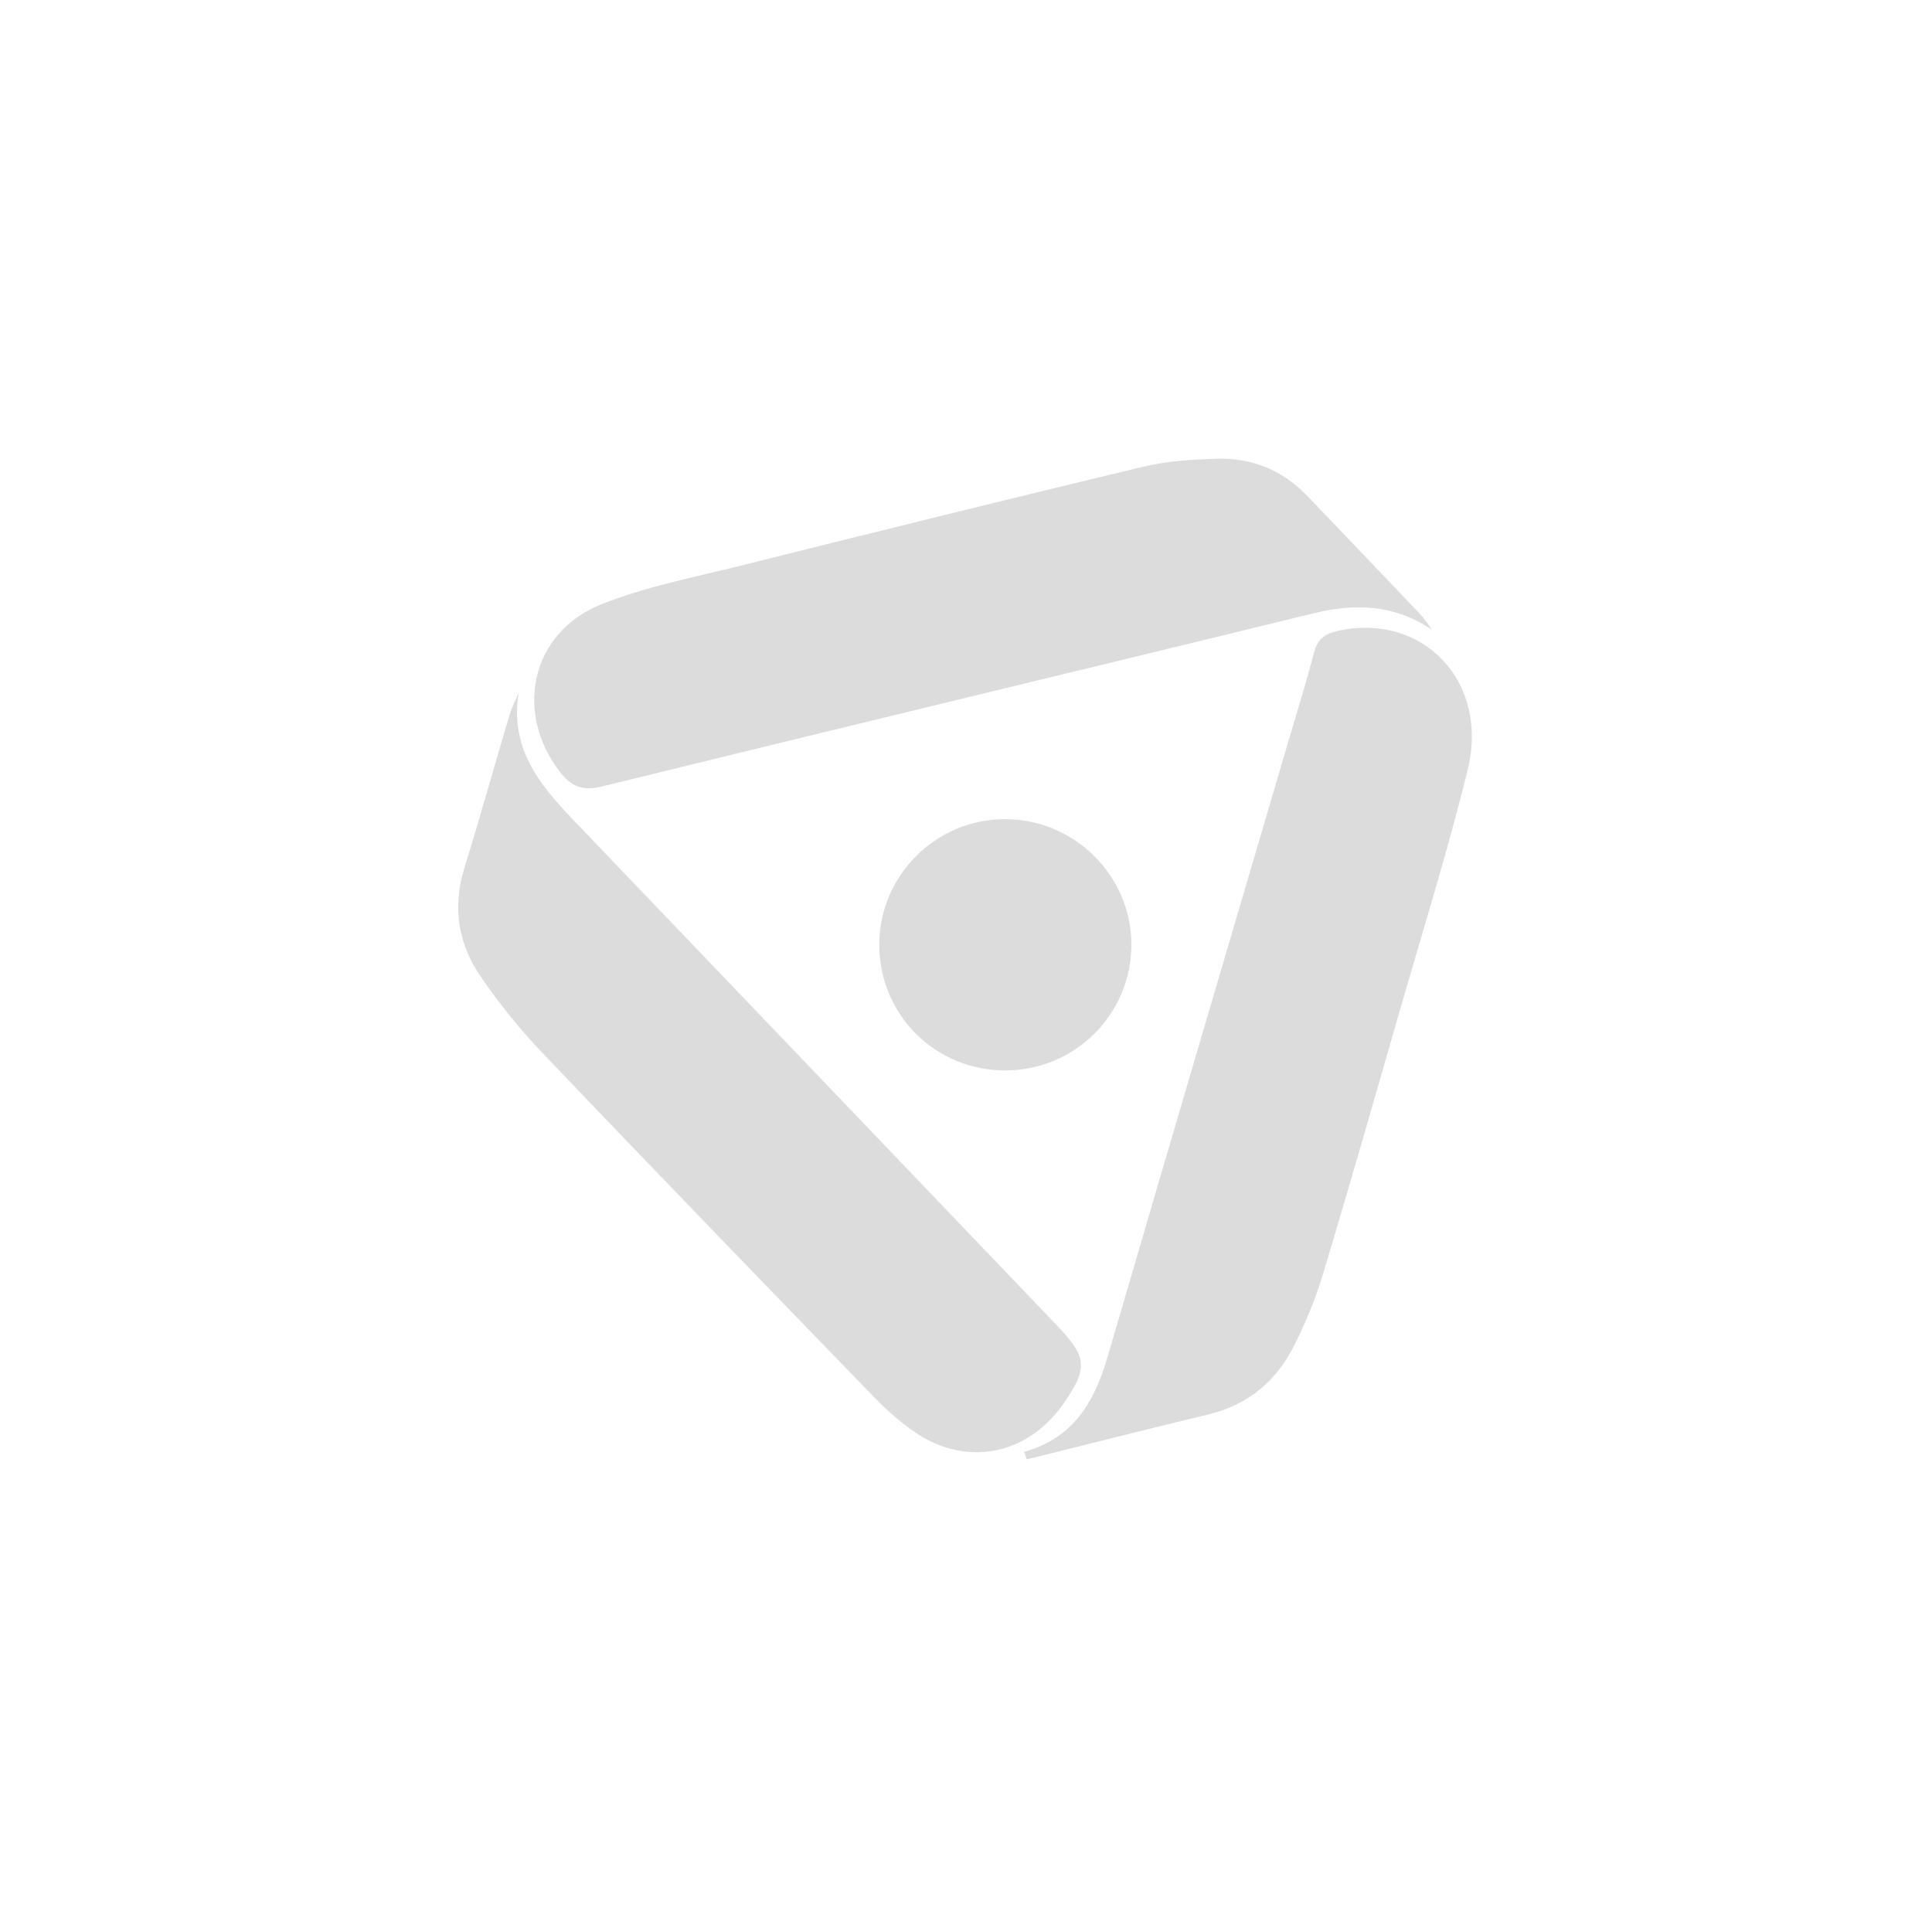
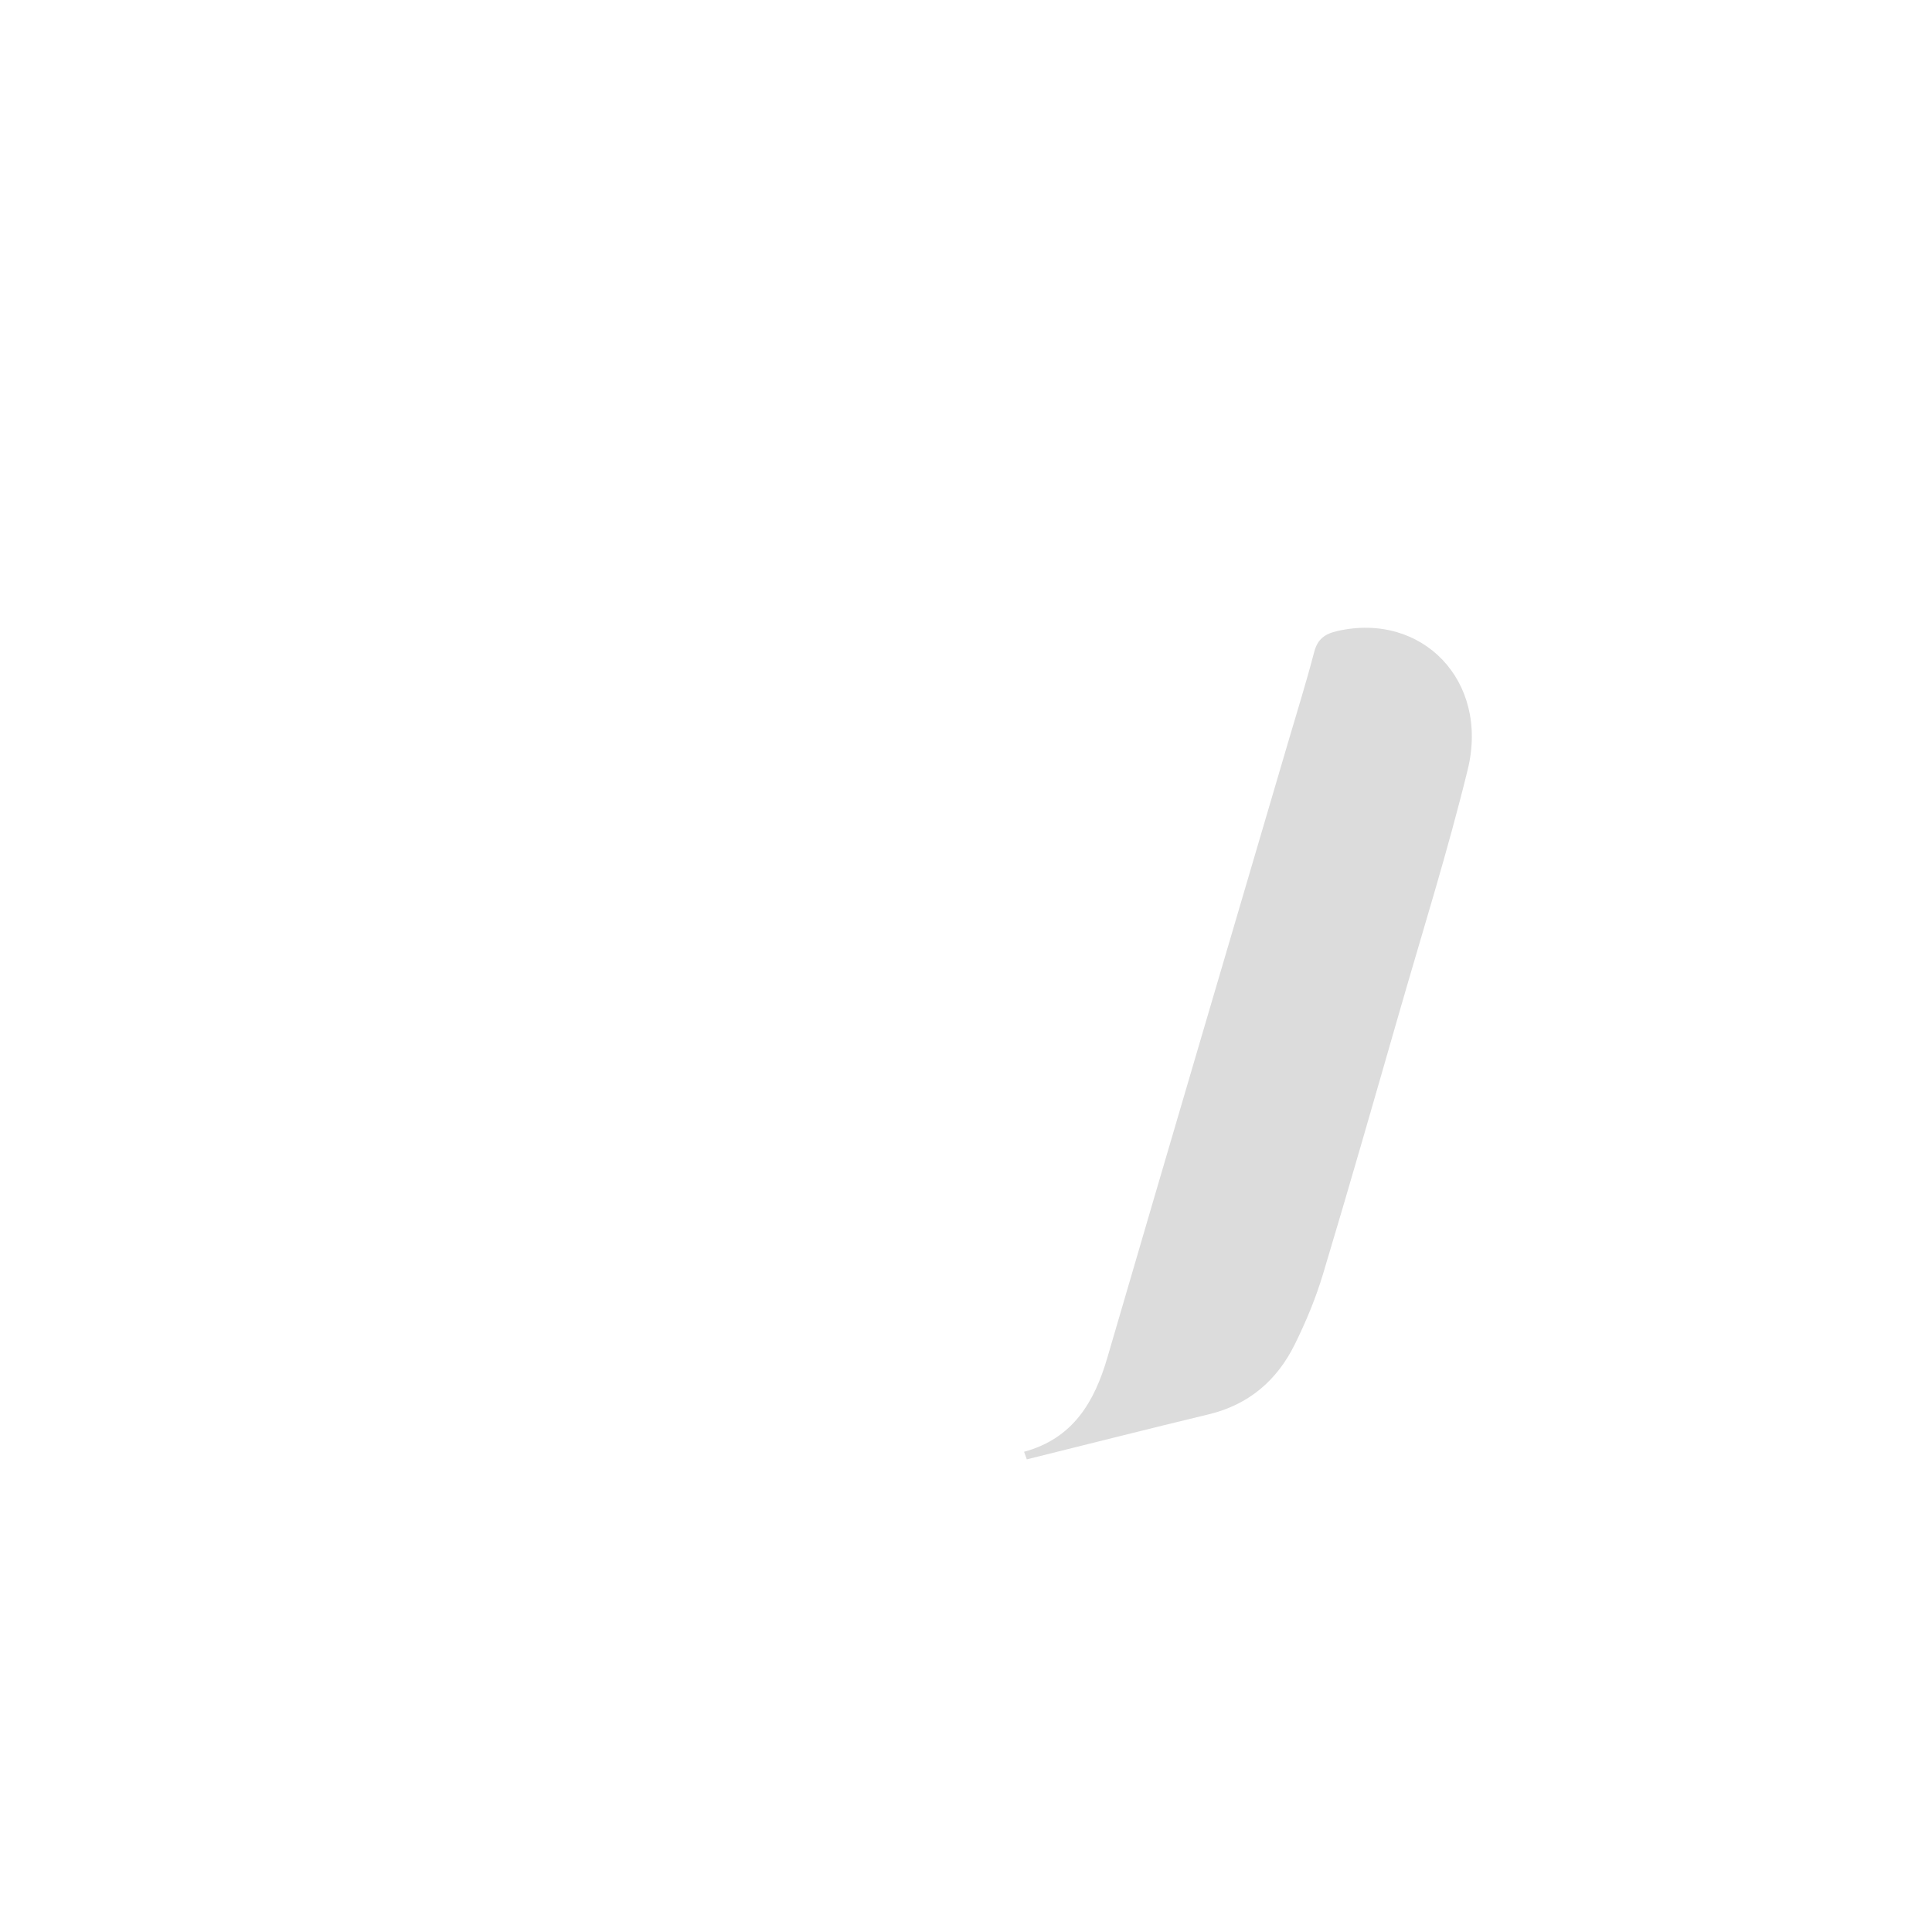
<svg xmlns="http://www.w3.org/2000/svg" width="139" height="138" viewBox="0 0 139 138" fill="none">
-   <path d="M37.31 49.873C36.683 53.799 38.774 56.414 41.18 58.925C52.818 71.075 64.438 83.237 76.071 95.393C78.227 97.646 78.299 98.466 76.463 101.061C73.908 104.679 69.574 105.552 65.909 103.099C64.84 102.382 63.846 101.513 62.949 100.588C54.962 92.346 46.982 84.1 39.061 75.796C37.422 74.076 35.907 72.2 34.567 70.24C32.975 67.912 32.539 65.301 33.396 62.512C34.524 58.844 35.555 55.149 36.649 51.469C36.811 50.92 37.085 50.403 37.306 49.873H37.31Z" fill="#DCDCDC" />
  <path d="M73.677 104.455C77.202 103.498 78.738 100.877 79.673 97.671C83.989 82.891 88.345 68.124 92.689 53.354C93.318 51.213 93.985 49.085 94.546 46.928C94.792 45.984 95.306 45.61 96.222 45.401C102.314 44.015 107.157 48.985 105.599 55.364C104.159 61.253 102.339 67.046 100.663 72.876C98.856 79.155 97.061 85.437 95.179 91.691C94.658 93.421 93.954 95.113 93.153 96.73C91.876 99.316 89.85 101.064 86.968 101.759C82.596 102.809 78.24 103.919 73.874 105C73.808 104.816 73.743 104.635 73.677 104.452V104.455Z" fill="#DCDCDC" />
-   <path d="M103.041 45.317C100.311 43.491 97.541 43.389 94.549 44.118C77.467 48.29 60.369 52.391 43.296 56.588C41.881 56.937 41.08 56.573 40.264 55.51C36.967 51.222 38.223 45.504 43.239 43.488C46.39 42.223 49.796 41.572 53.111 40.743C62.821 38.316 72.534 35.907 82.266 33.576C83.964 33.168 85.755 33.065 87.51 33.006C90.068 32.919 92.287 33.831 94.076 35.704C96.765 38.518 99.46 41.329 102.143 44.152C102.48 44.507 102.744 44.928 103.044 45.317H103.041Z" fill="#DCDCDC" />
-   <path d="M72.362 77.017C67.293 77.039 63.254 73.016 63.26 67.953C63.267 63.001 67.318 58.95 72.275 58.938C77.308 58.925 81.427 63.026 81.399 68.021C81.371 72.985 77.342 76.996 72.362 77.017Z" fill="#DCDCDC" />
</svg>